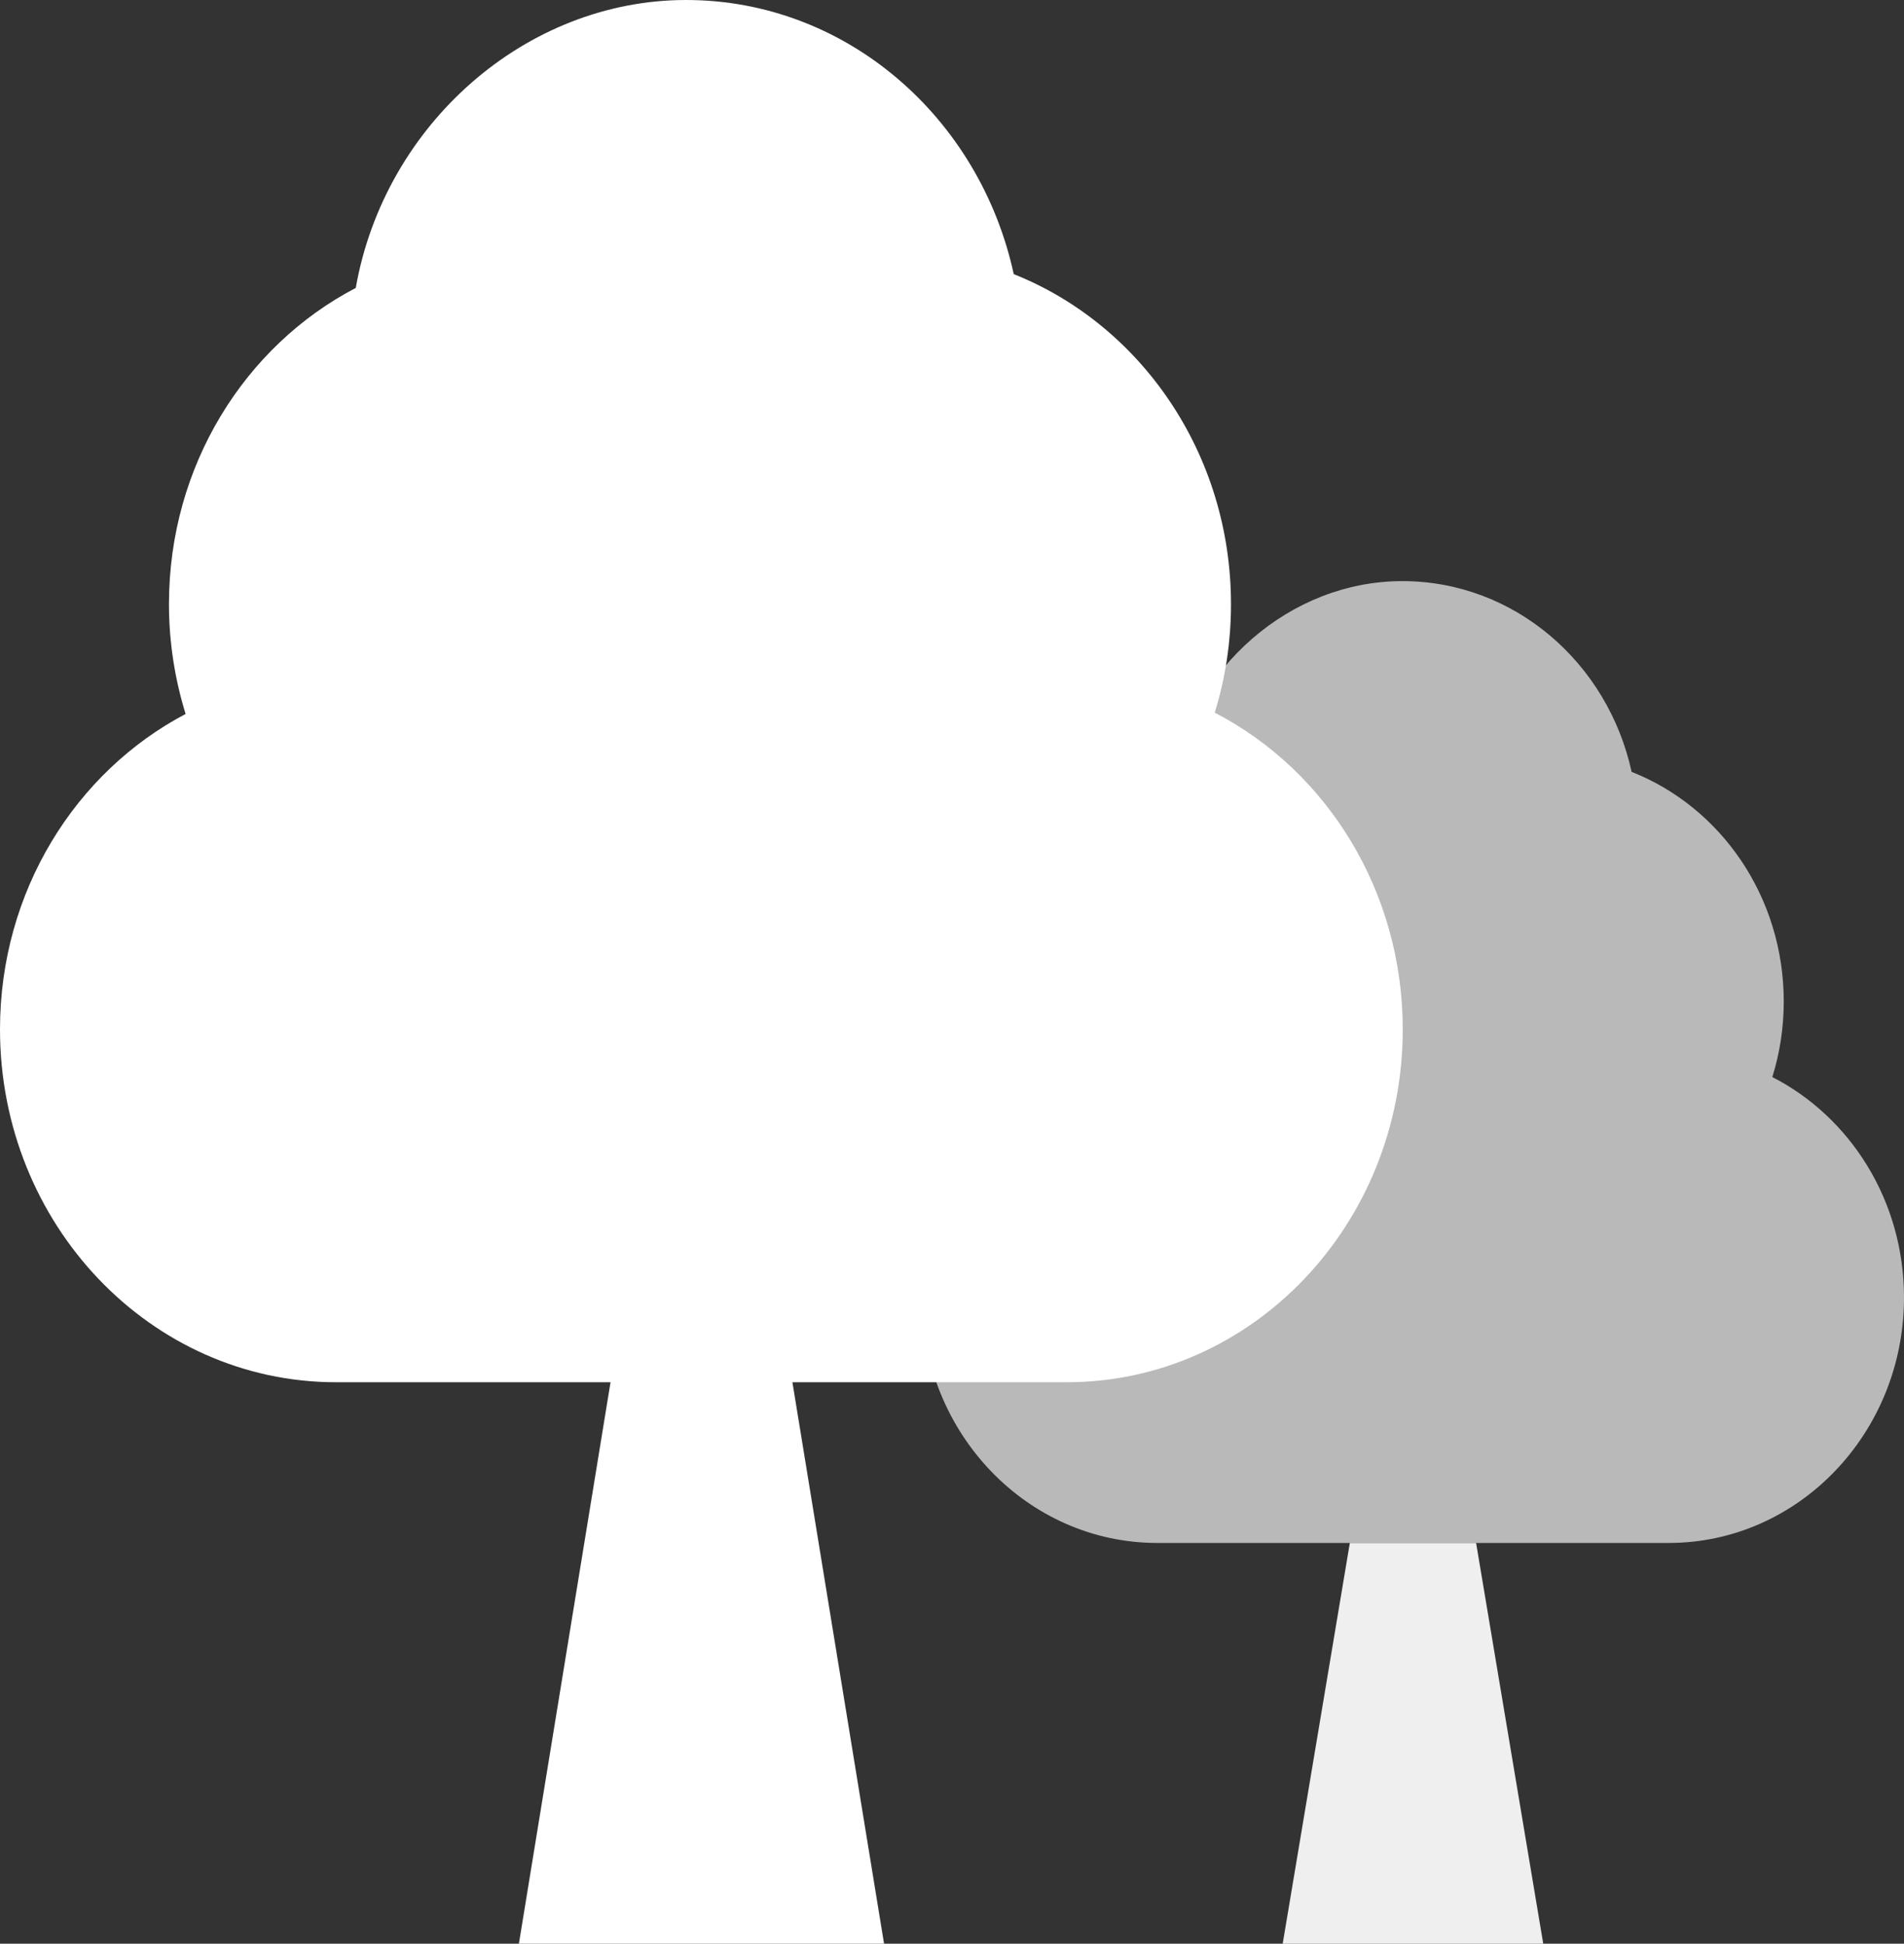
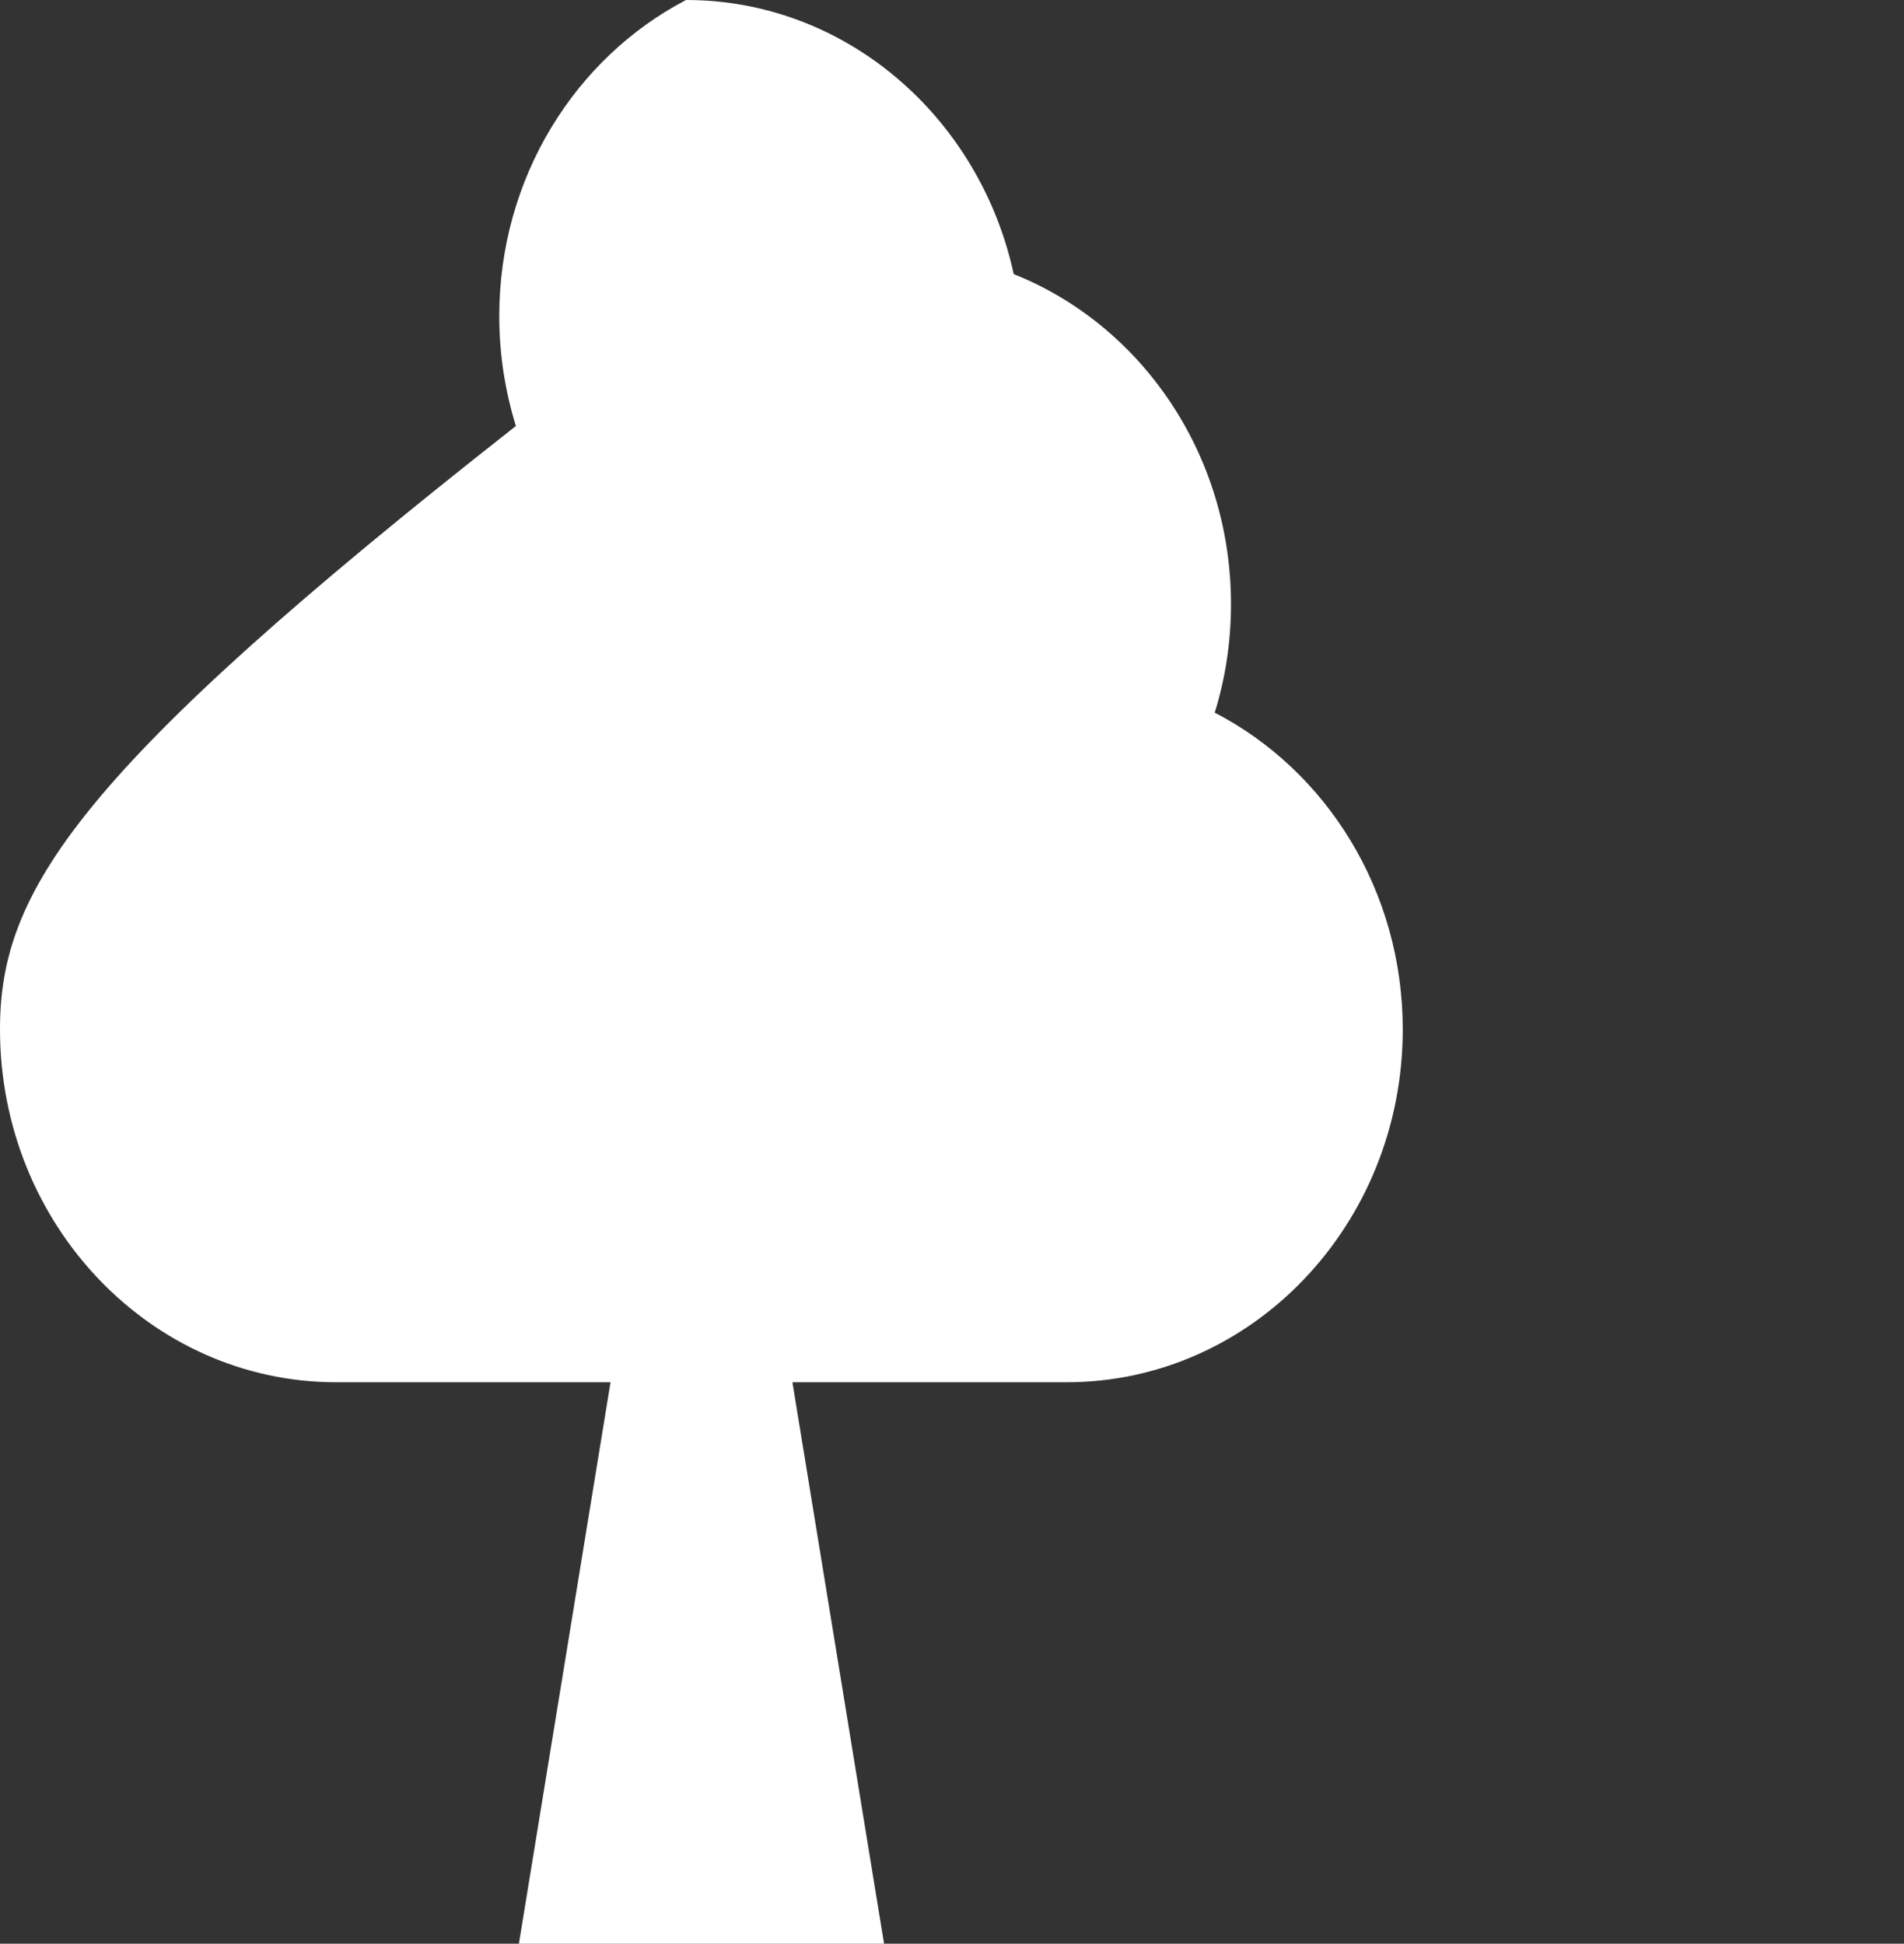
<svg xmlns="http://www.w3.org/2000/svg" id="Layer_2" data-name="Layer 2" viewBox="0 0 95 97">
  <rect x="0" y="0" width="95" height="97" fill="#333333" stroke="none" />
  <defs>
    <style>
      .cls-1 {
        opacity: .92;
      }

      .cls-1, .cls-2 {
        isolation: isolate;
      }

      .cls-1, .cls-2, .cls-3 {
        fill: #fff;
        fill-rule: evenodd;
        stroke-width: 0px;
      }

      .cls-2 {
        opacity: .66;
      }
    </style>
  </defs>
  <g id="Layer_1-2" data-name="Layer 1">
-     <path id="Fill-1-Copy" class="cls-2" d="M88.43,53.75c.37-1.19.57-2.45.57-3.77,0-5.24-3.15-9.71-7.59-11.46-1.19-5.45-5.86-9.52-11.44-9.52s-10.53,4.31-11.54,10c-3.87,2-6.53,6.17-6.53,10.98,0,1.33.21,2.62.58,3.82-3.84,2.01-6.48,6.16-6.48,10.95,0,6.77,5.26,12.25,11.74,12.25h25.52c6.48,0,11.74-5.49,11.74-12.25,0-4.83-2.68-9.01-6.57-11" />
    <polygon id="Fill-4" class="cls-3" points="44.11 97 25.89 97 30.58 68.26 39.42 68.26 44.11 97" />
-     <polygon id="Fill-4-Copy" class="cls-1" points="77 97 64 97 67.35 77 73.65 77 77 97" />
-     <path id="Fill-1" class="cls-3" d="M60.61,35.56c.53-1.71.81-3.52.81-5.41,0-7.53-4.51-13.95-10.84-16.47-1.7-7.83-8.37-13.68-16.35-13.68s-15.04,6.19-16.48,14.37c-5.52,2.88-9.32,8.86-9.32,15.78,0,1.92.3,3.76.83,5.48C3.77,38.52,0,44.48,0,51.37c0,9.72,7.51,17.61,16.77,17.61h36.45c9.26,0,16.77-7.88,16.77-17.61,0-6.94-3.83-12.94-9.39-15.81" />
+     <path id="Fill-1" class="cls-3" d="M60.61,35.56c.53-1.71.81-3.52.81-5.41,0-7.53-4.51-13.95-10.84-16.47-1.7-7.83-8.37-13.68-16.35-13.68c-5.52,2.88-9.32,8.86-9.32,15.78,0,1.92.3,3.76.83,5.48C3.77,38.52,0,44.48,0,51.37c0,9.72,7.51,17.61,16.77,17.61h36.45c9.26,0,16.77-7.88,16.77-17.61,0-6.94-3.83-12.94-9.39-15.81" />
  </g>
</svg>